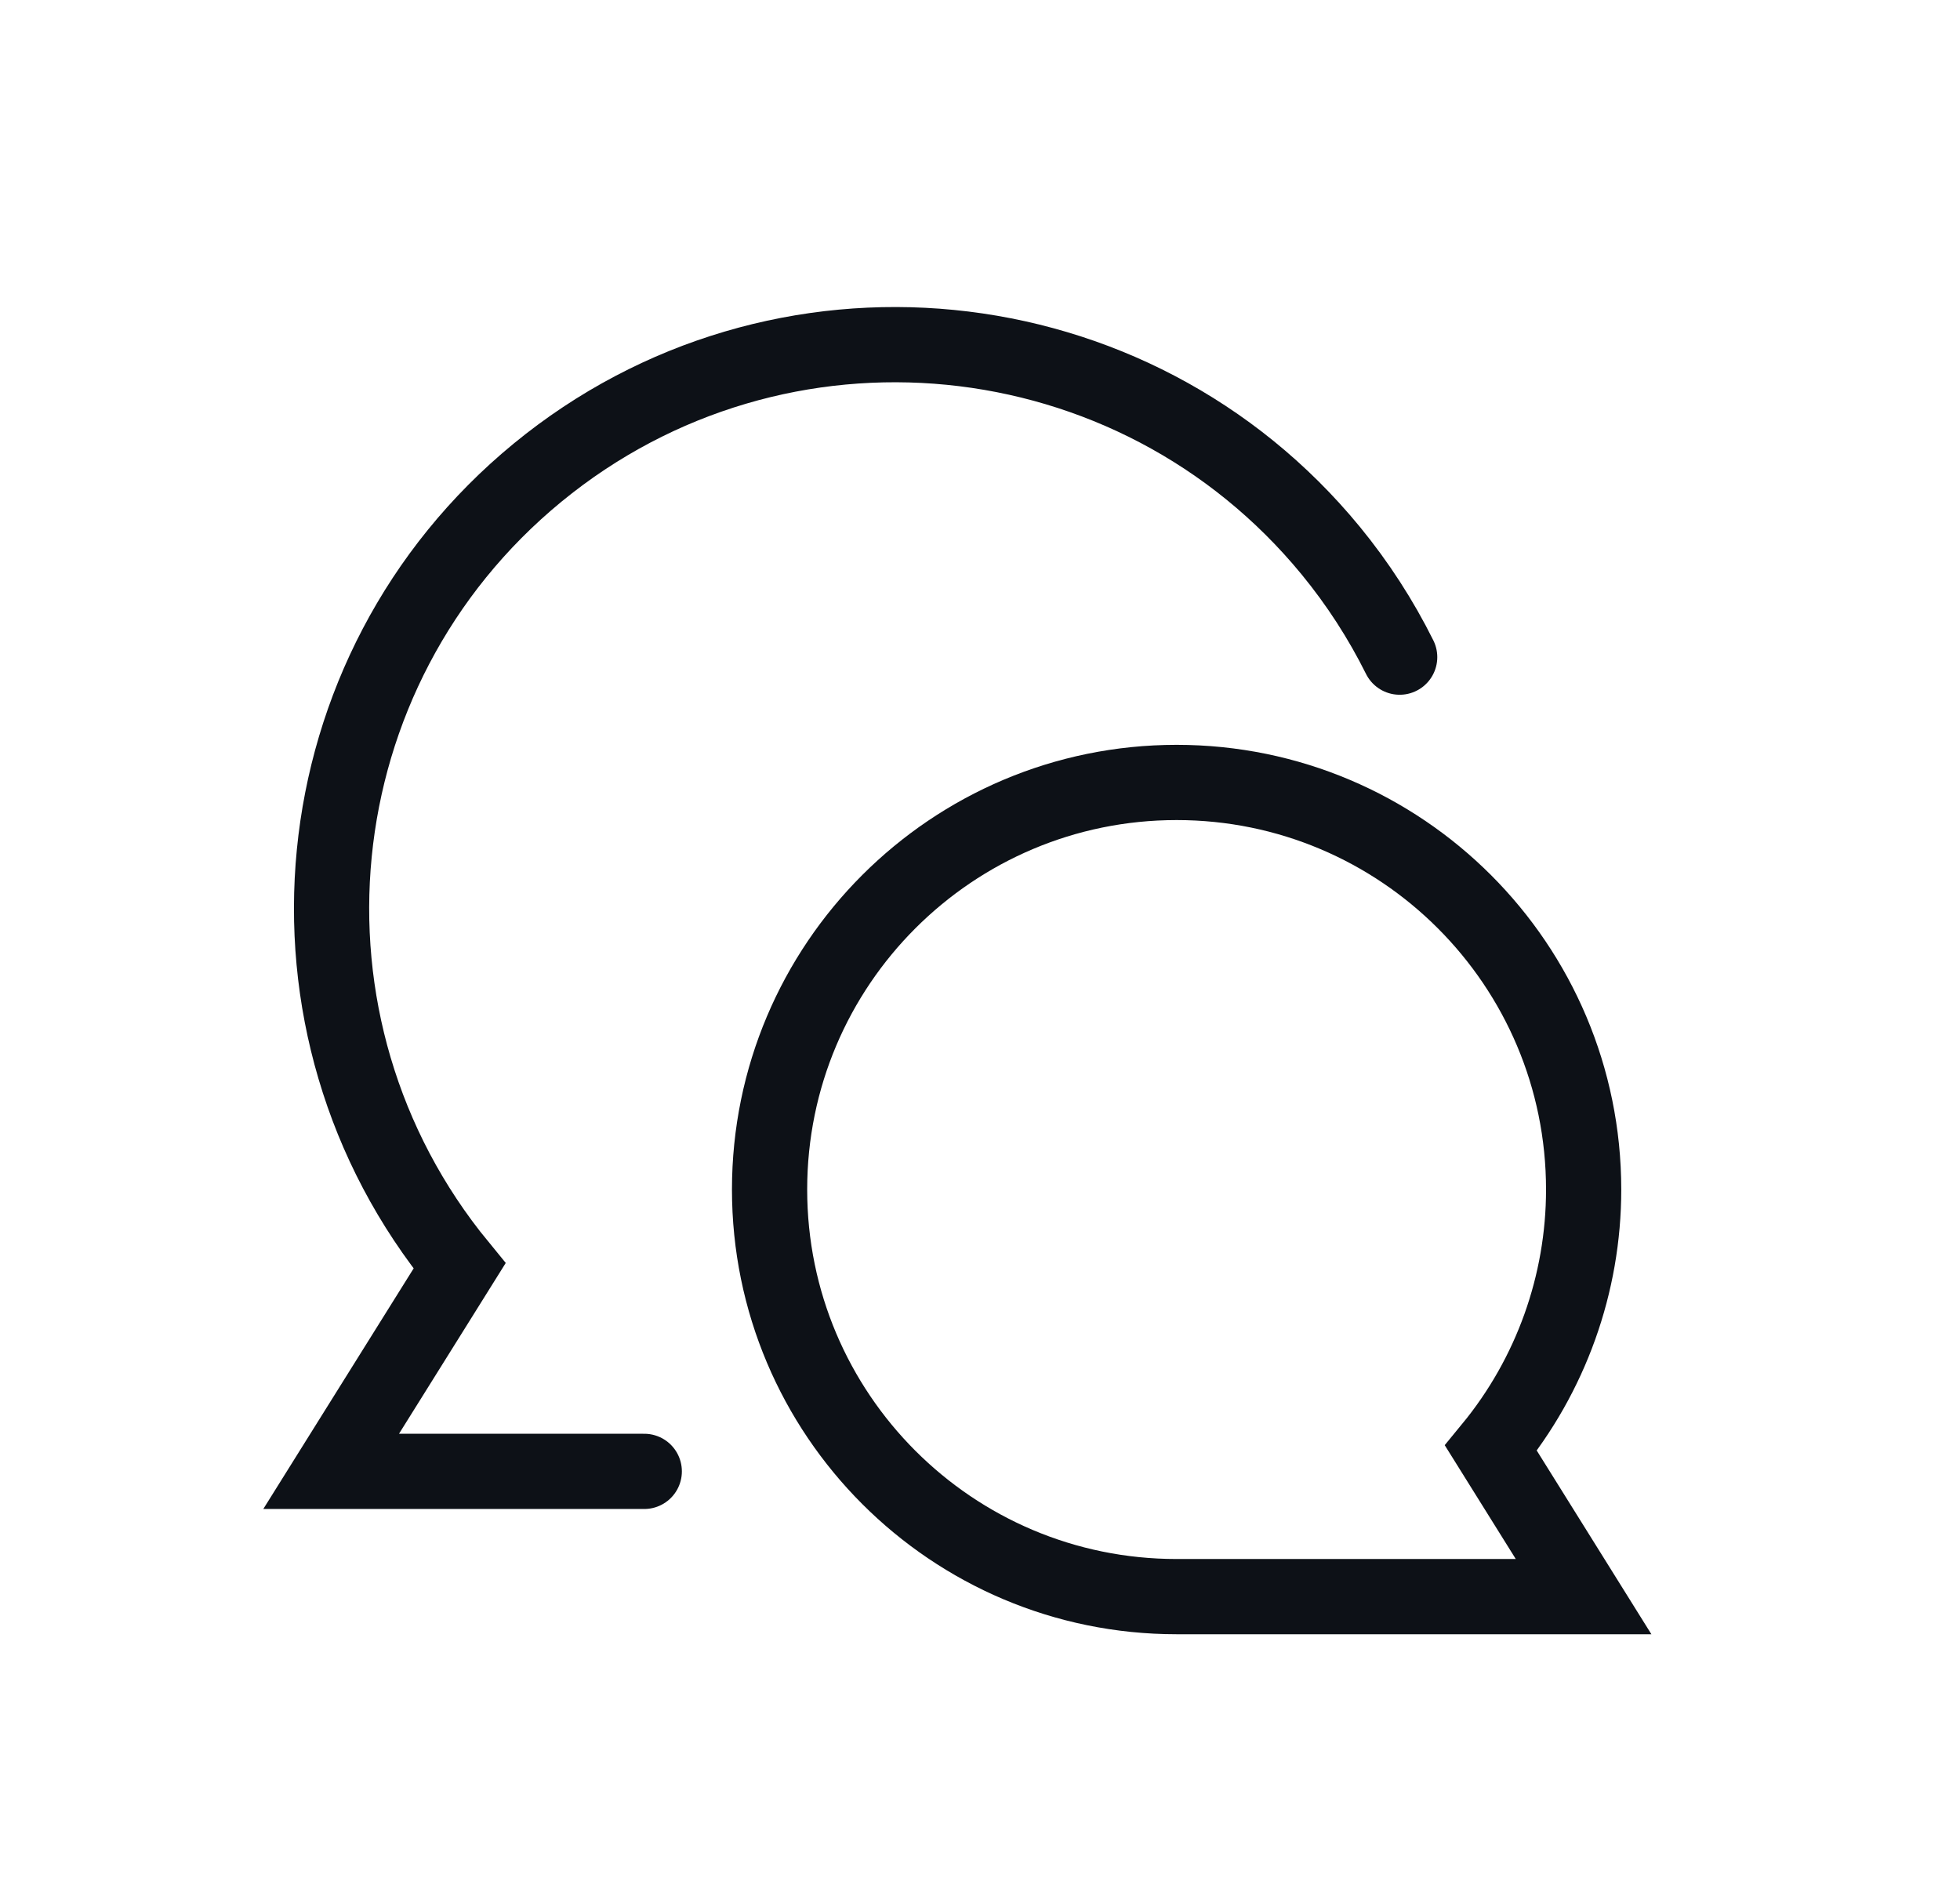
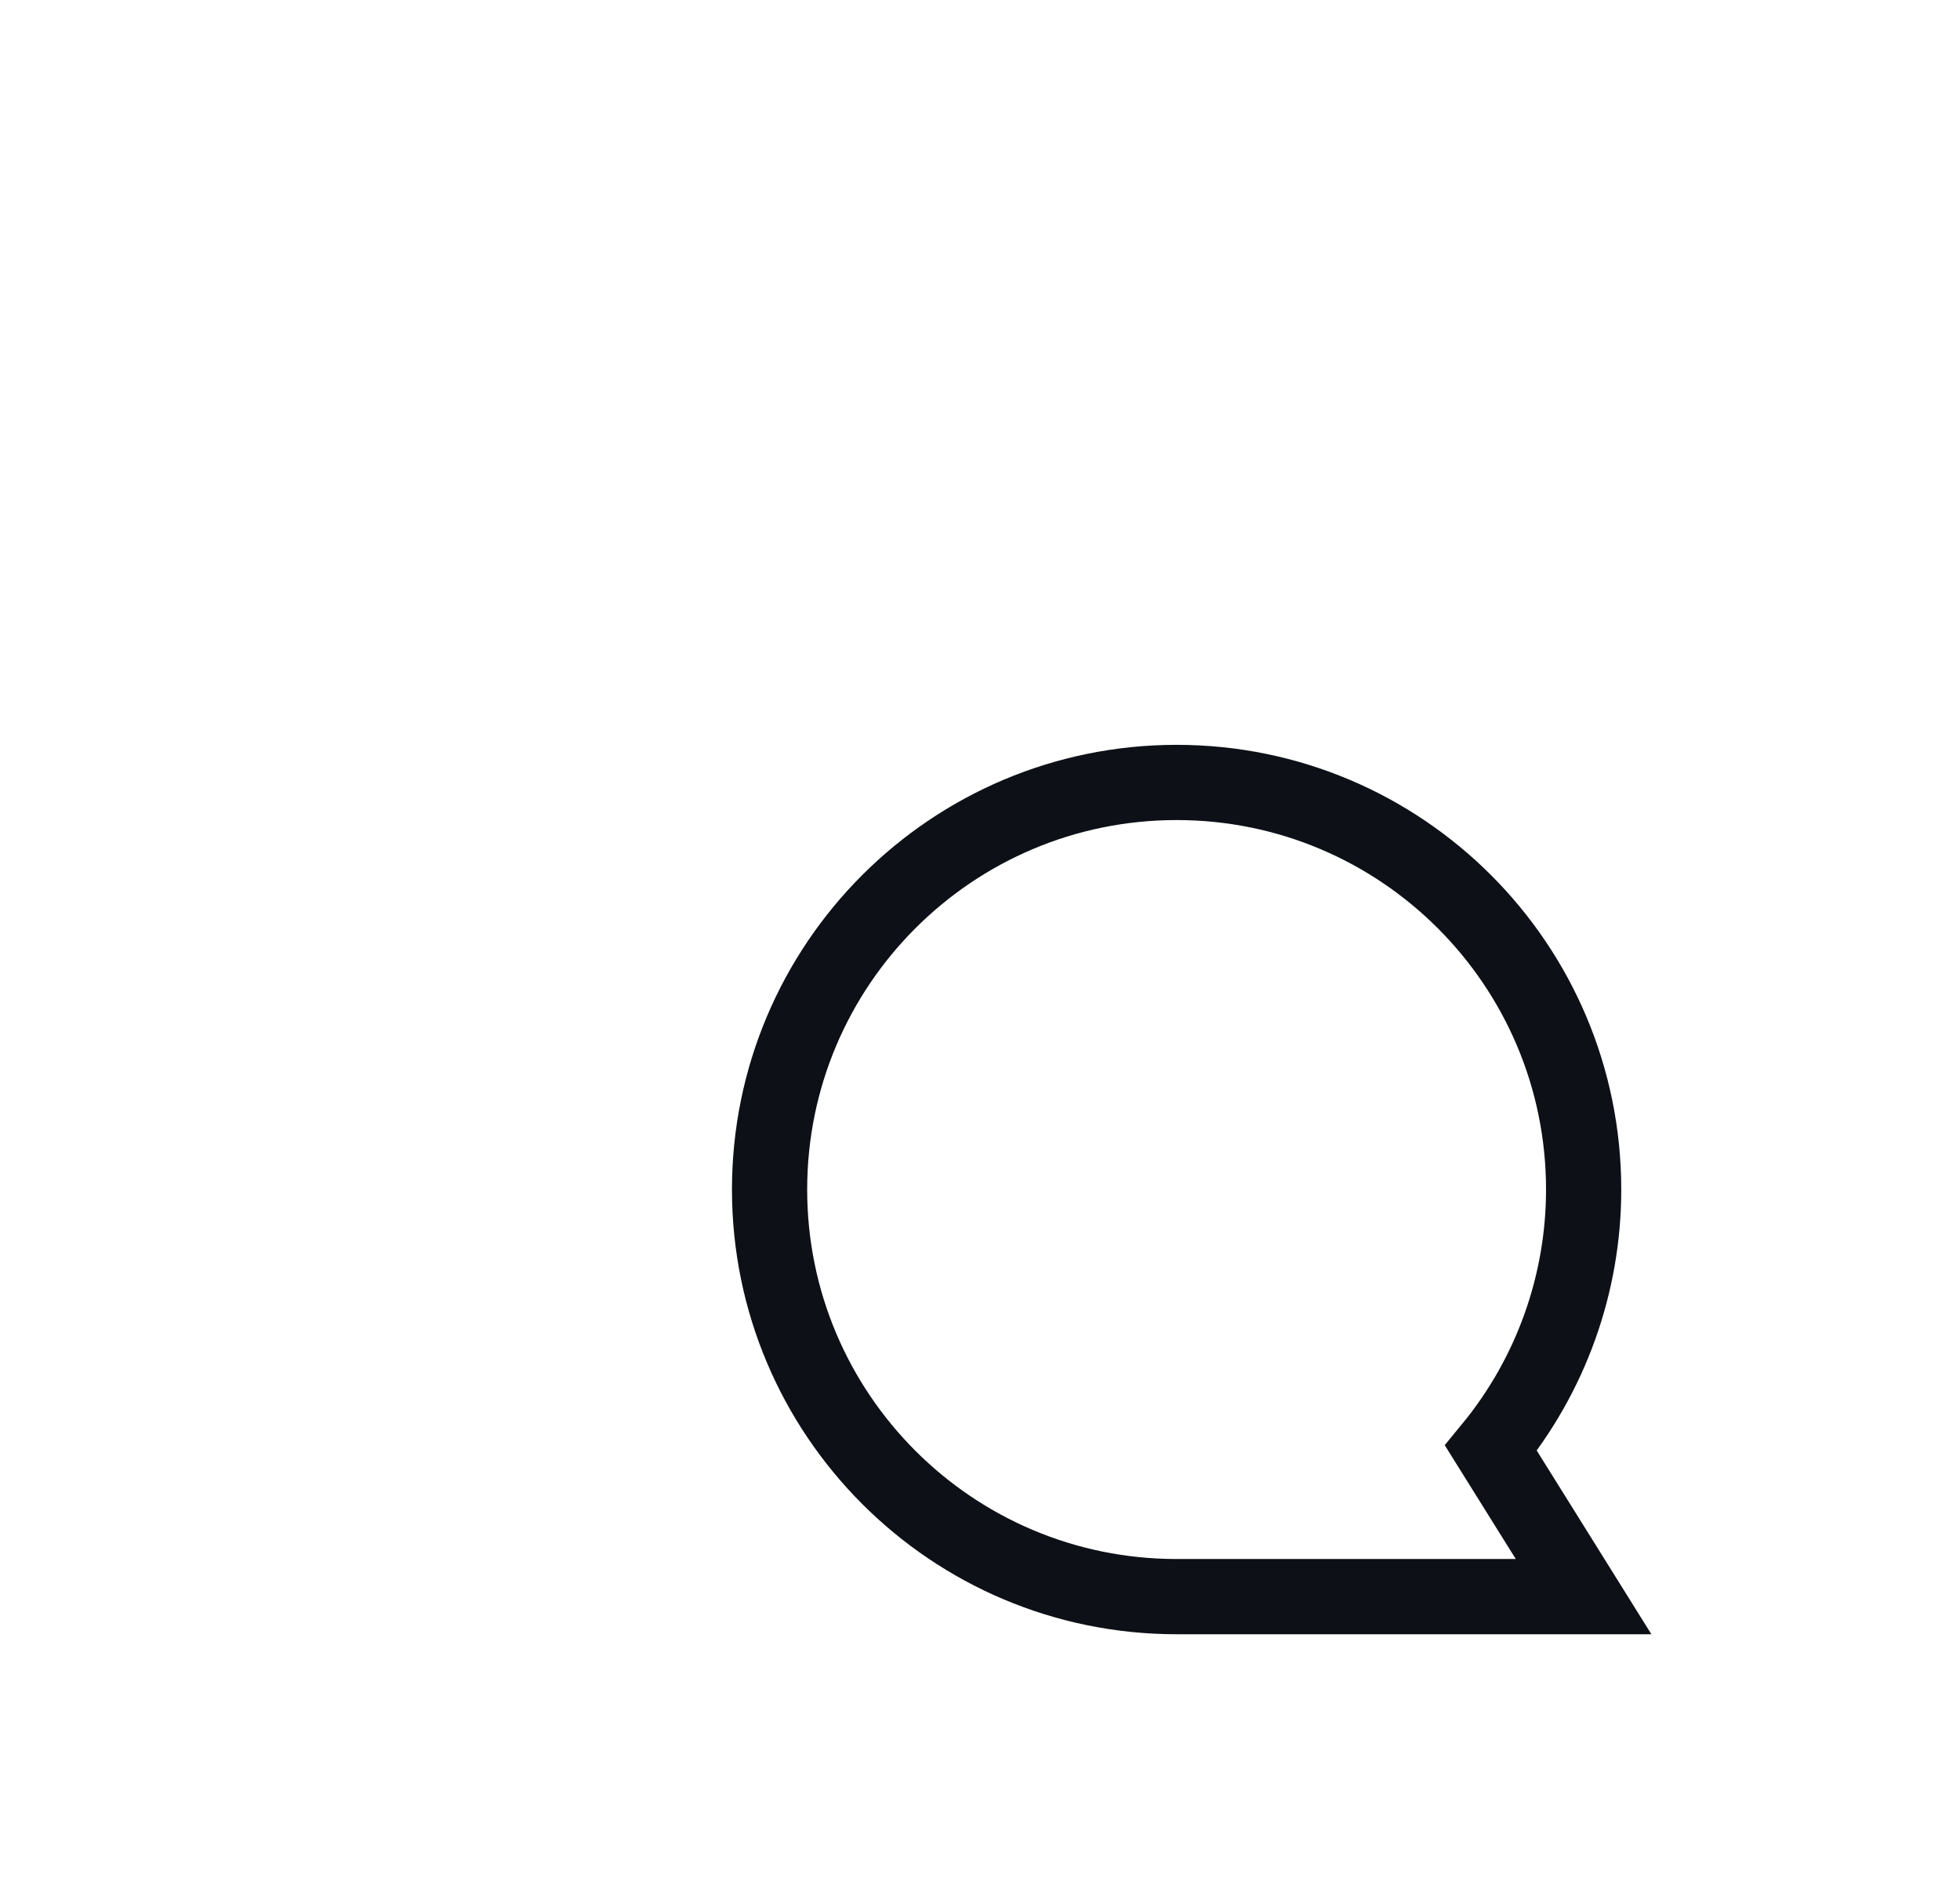
<svg xmlns="http://www.w3.org/2000/svg" id="Layer_1" data-name="Layer 1" viewBox="0 0 312.68 303.49">
  <defs>
    <style>
      .cls-1, .cls-2 {
        fill: none;
      }

      .cls-2 {
        stroke: #0d1117;
        stroke-linecap: round;
        stroke-width: 12px;
      }
    </style>
  </defs>
  <g id="chat-two-bubbles-oval--messages-message-bubble-chat-oval-conversation">
    <path id="Ellipse_333" data-name="Ellipse 333" class="cls-1" d="M142.74,234.7c49.65,0,89.91-40.25,89.91-89.91s-40.25-89.91-89.91-89.91-89.91,40.25-89.91,89.91h0c0,21.7,7.69,41.6,20.48,57.14l-20.48,32.77h89.91Z" />
-     <path id="Ellipse_331" data-name="Ellipse 331" class="cls-2" d="M102.78,234.7h-49.95l20.48-32.77c-31.5-38.38-25.93-95.03,12.45-126.54,38.38-31.5,95.03-25.93,126.54,12.45,4.29,5.23,7.98,10.93,10.99,16.98" />
    <path id="Ellipse_332" data-name="Ellipse 332" class="cls-1" d="M187.7,254.68c-35.86,0-64.93-29.08-64.93-64.94,0-35.86,29.08-64.93,64.94-64.93,35.86,0,64.93,29.08,64.93,64.94,0,15.05-5.23,29.63-14.79,41.25l14.78,23.68h-64.93,0Z" />
    <path id="Ellipse_334" data-name="Ellipse 334" class="cls-2" d="M187.7,254.68c-35.86,0-64.93-29.08-64.93-64.94,0-35.86,29.08-64.93,64.94-64.93,35.86,0,64.93,29.08,64.93,64.94,0,15.05-5.23,29.63-14.79,41.25l14.78,23.68h-64.93,0Z" />
  </g>
</svg>